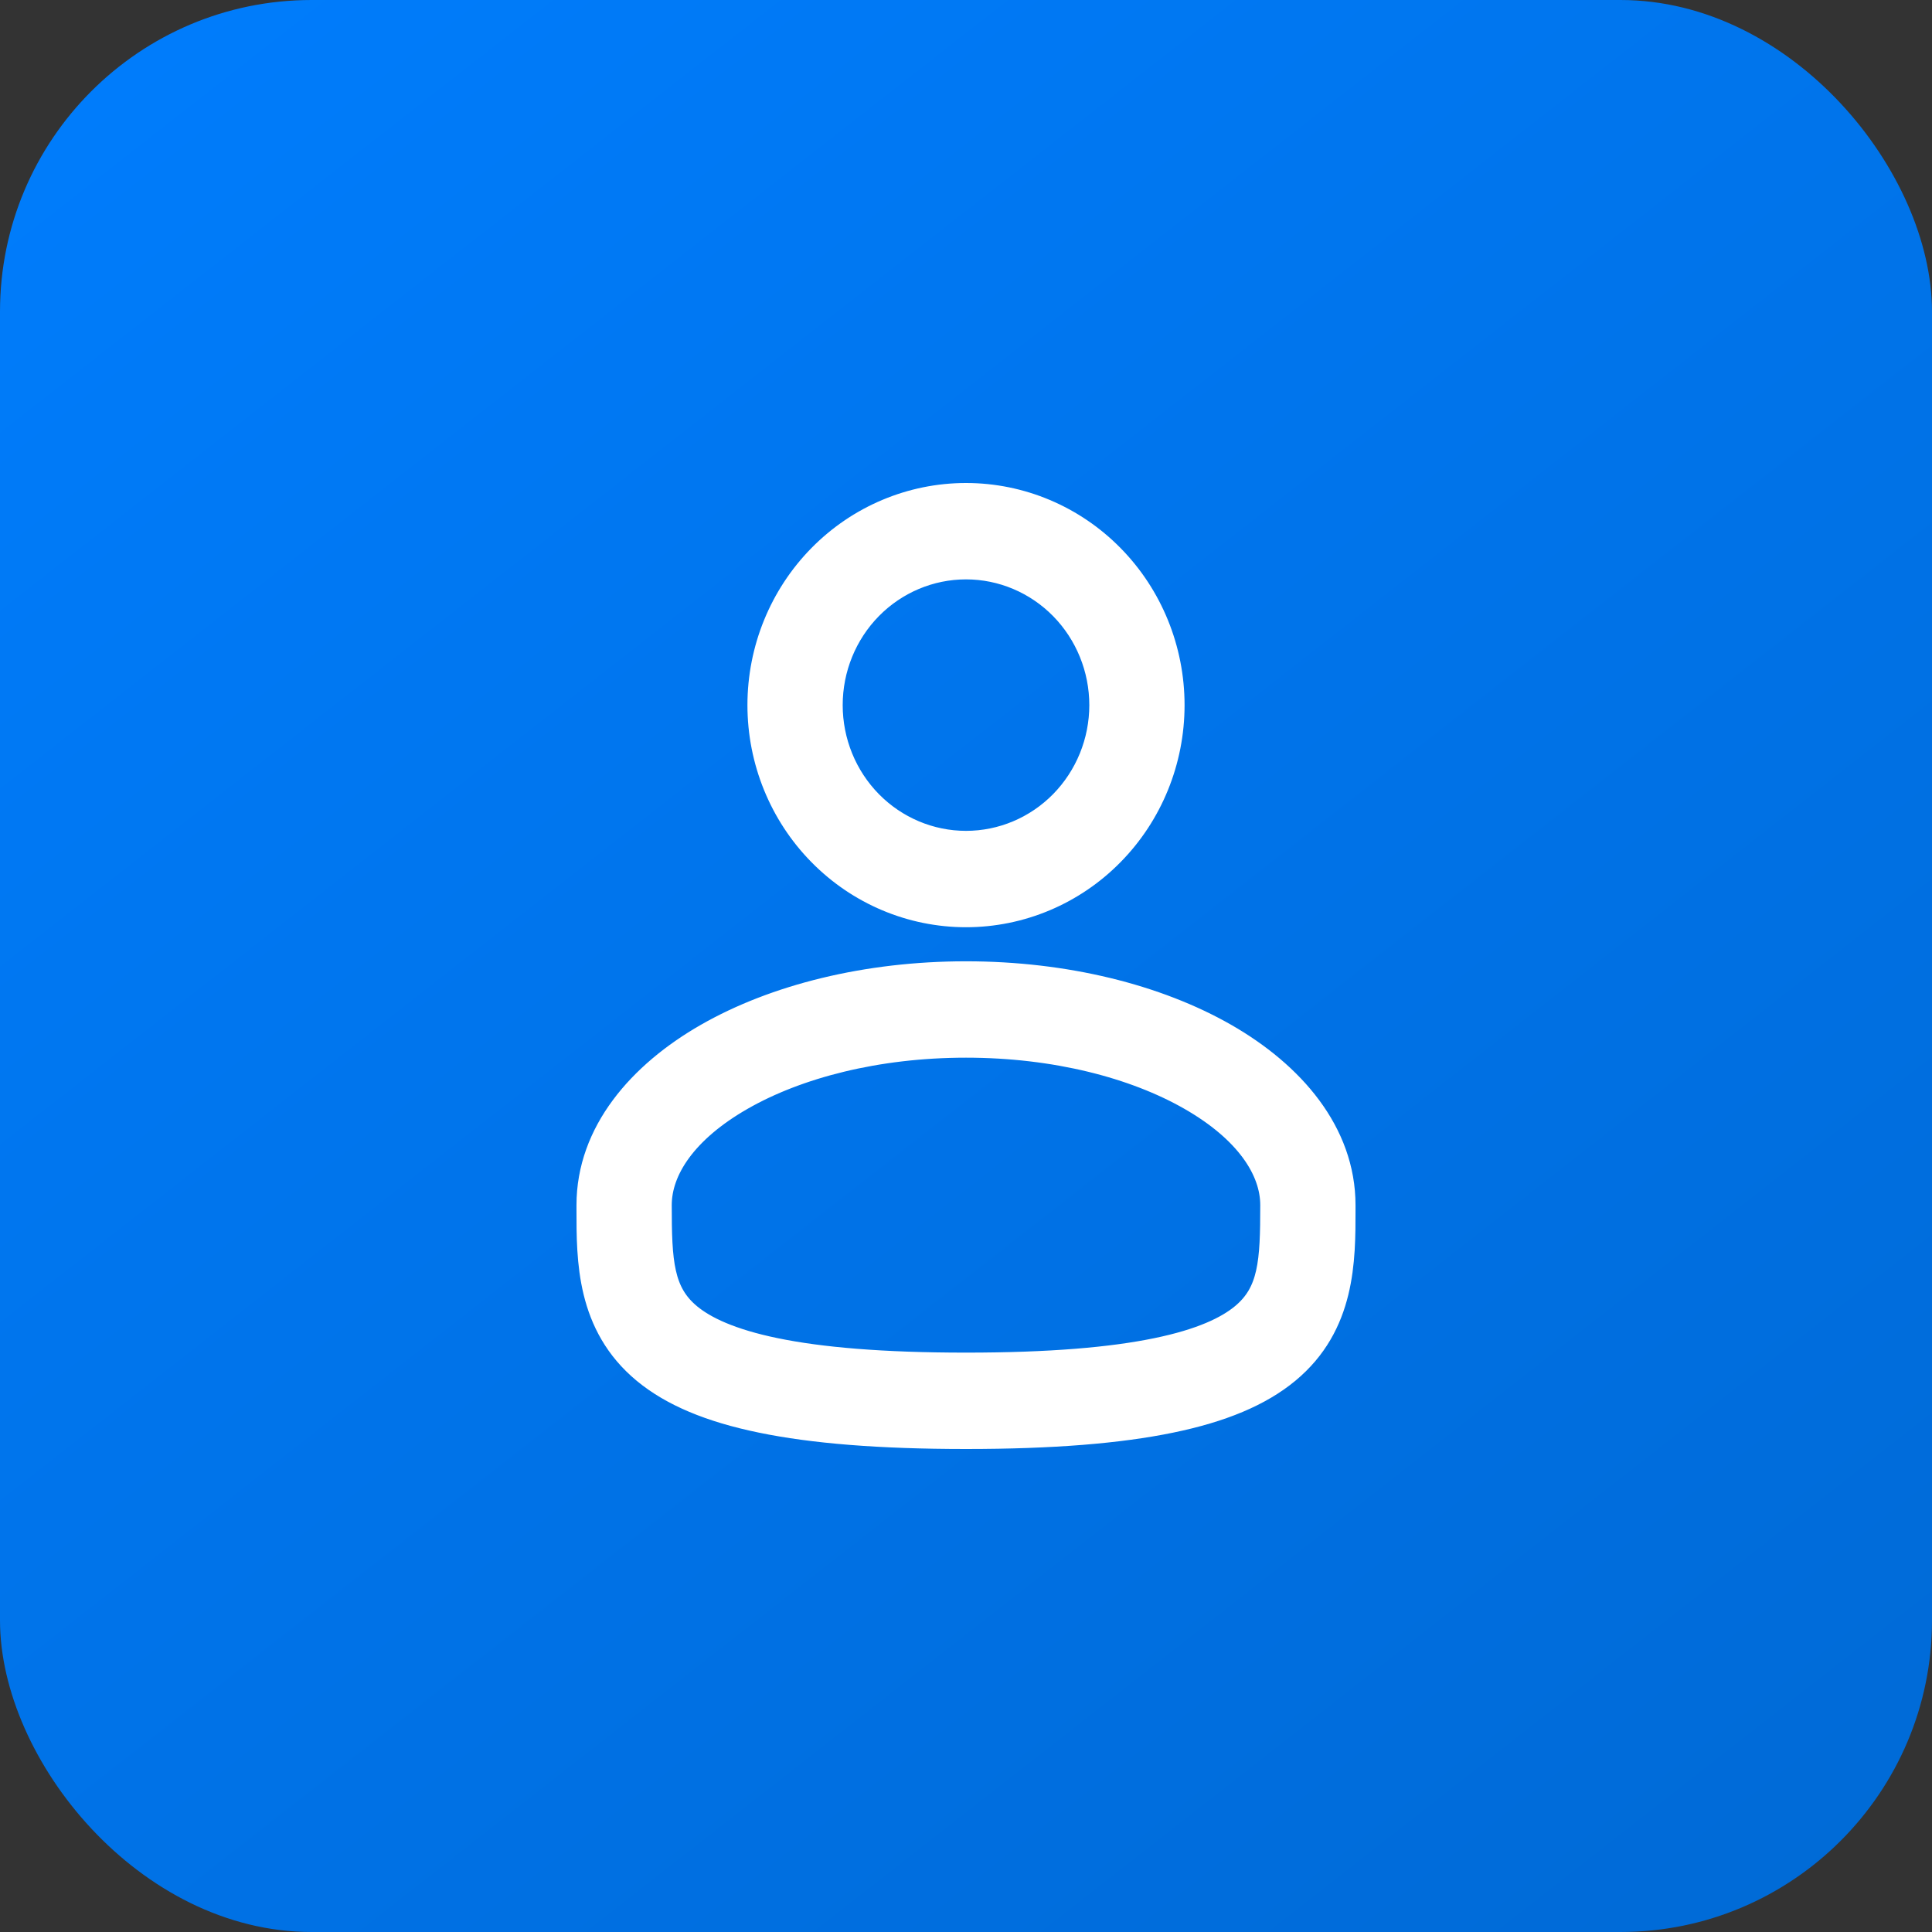
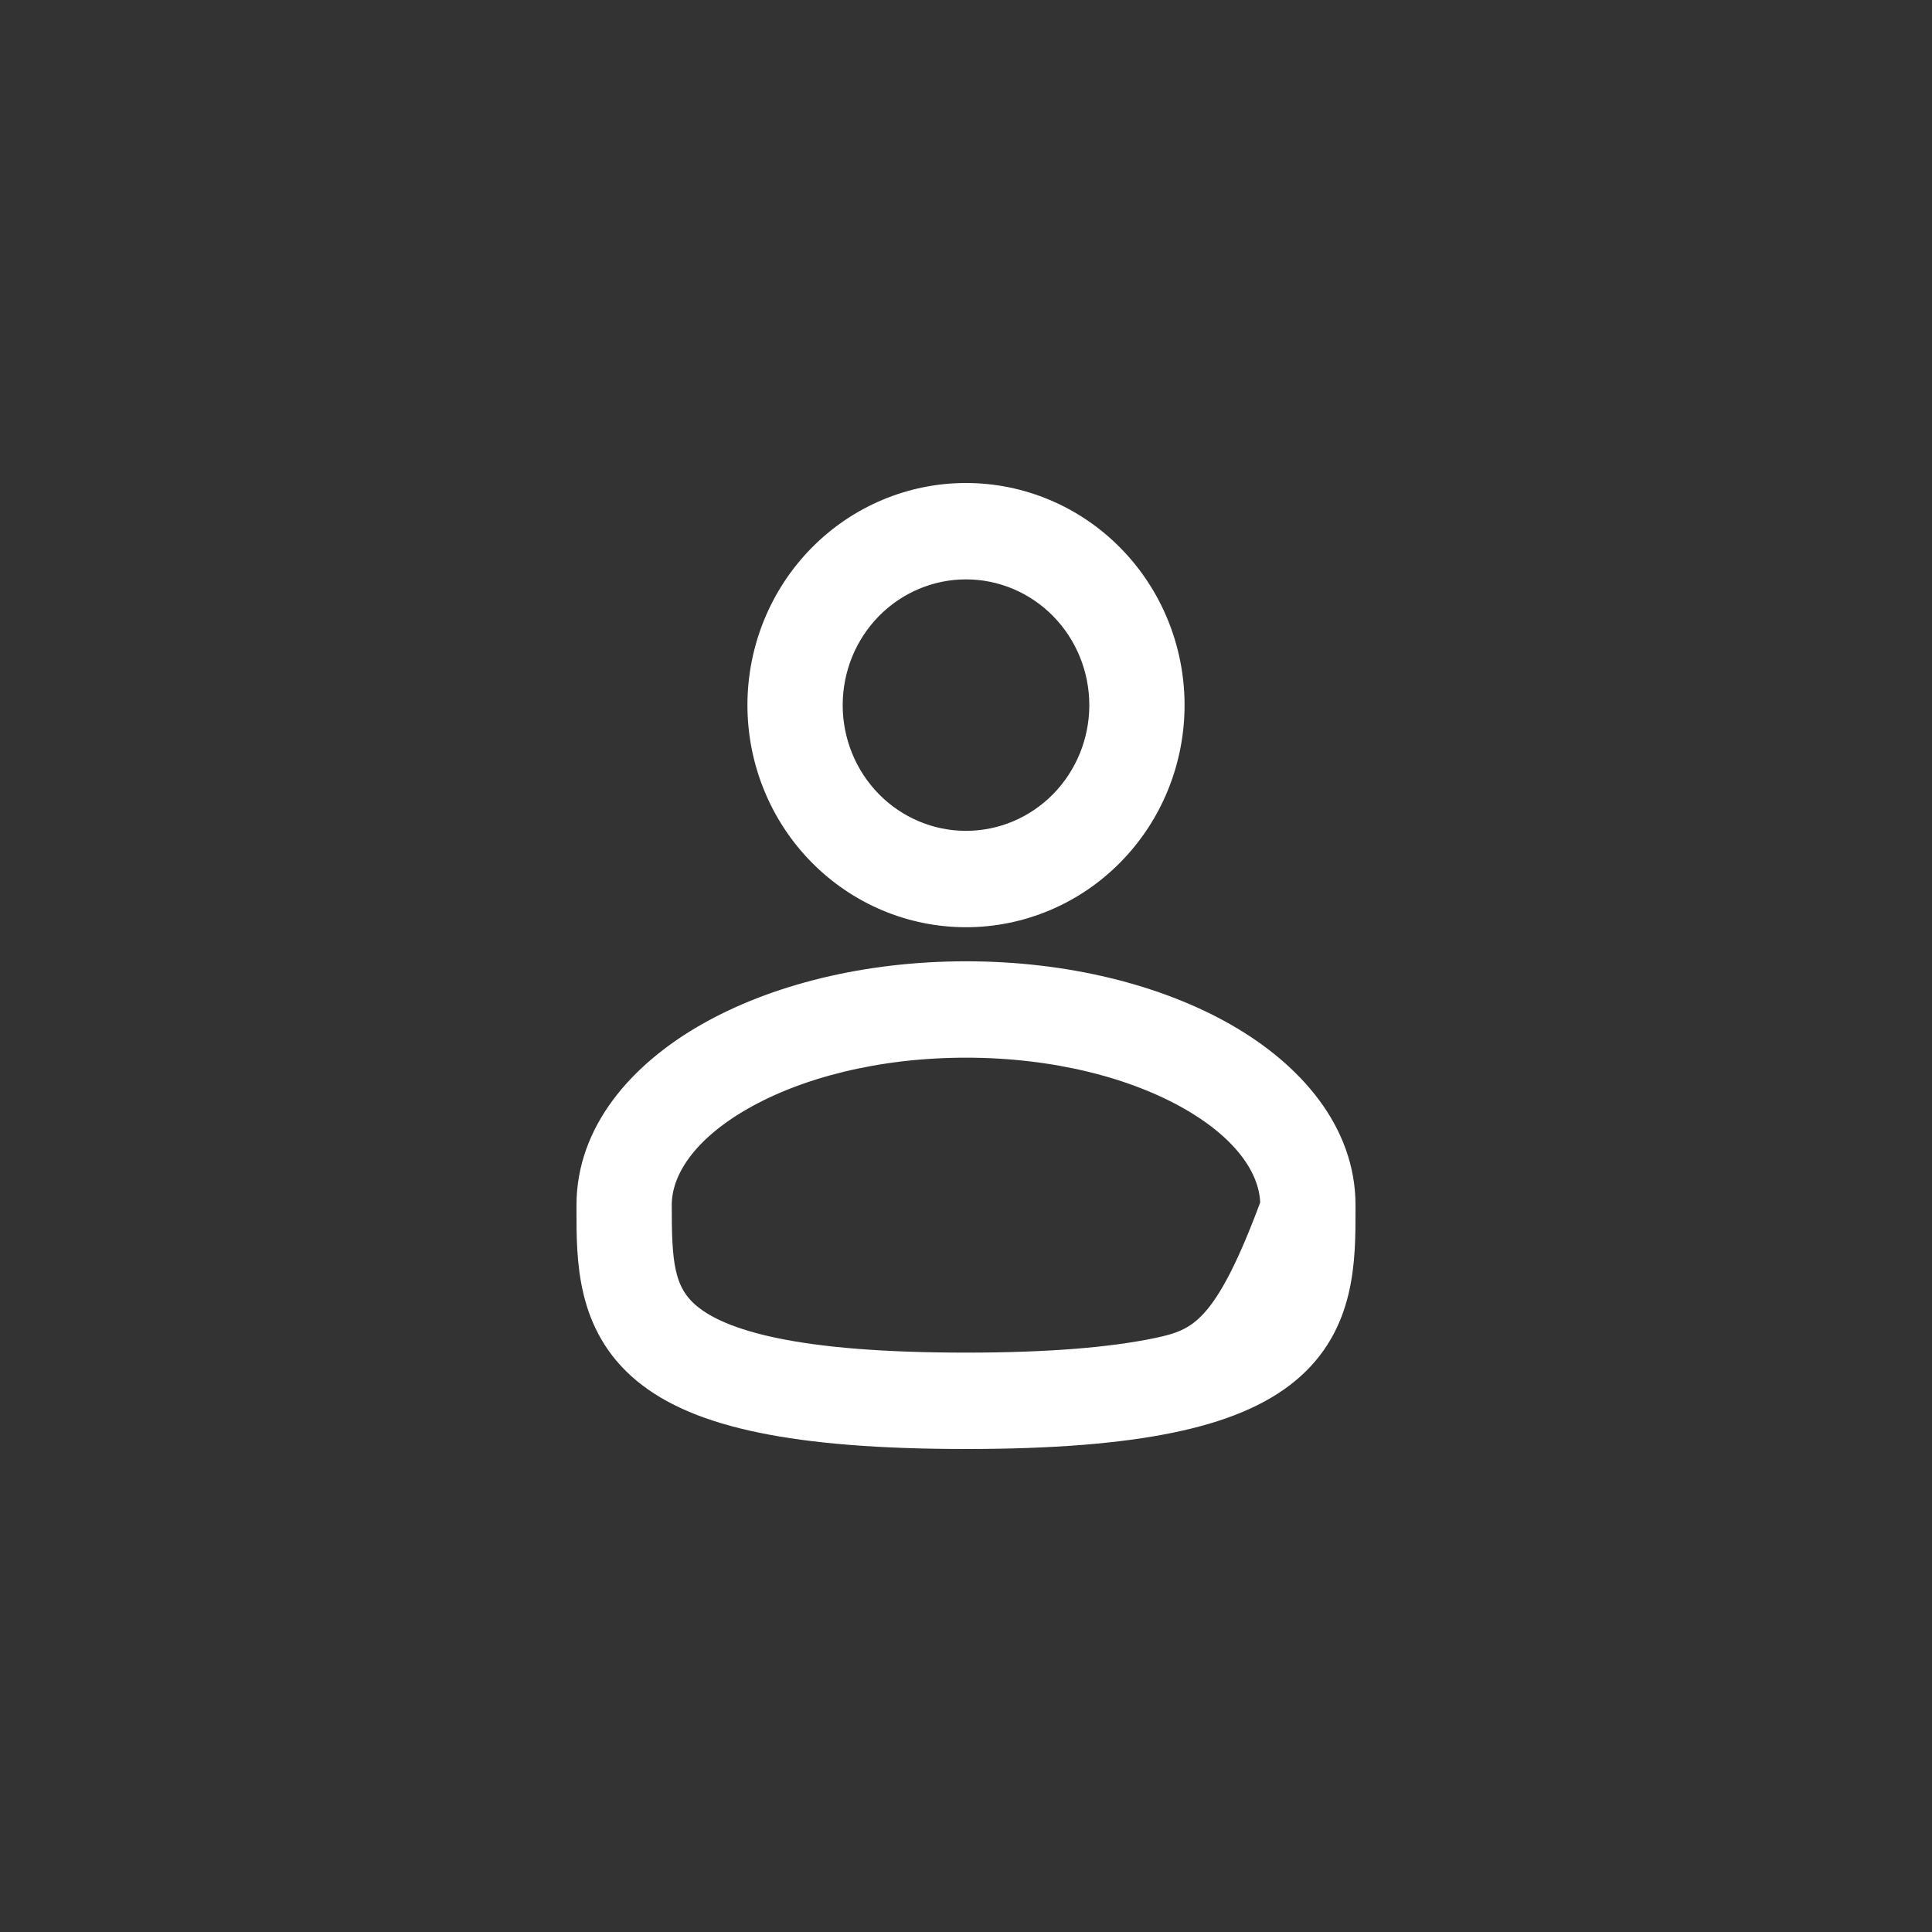
<svg xmlns="http://www.w3.org/2000/svg" width="62" height="62" viewBox="0 0 62 62" fill="none">
  <rect x="0" y="0" width="62" height="62" fill="#333333" stroke="none" />
-   <rect width="62" height="62" rx="10" fill="url(#paint0_linear_15560_138068)" />
-   <path fill-rule="evenodd" clip-rule="evenodd" d="M31 16C29.272 16 27.615 16.698 26.394 17.941C25.172 19.184 24.486 20.87 24.486 22.628C24.486 24.386 25.172 26.072 26.394 27.314C27.615 28.558 29.272 29.256 31 29.256C32.728 29.256 34.385 28.558 35.606 27.314C36.828 26.072 37.514 24.386 37.514 22.628C37.514 20.87 36.828 19.184 35.606 17.941C34.385 16.698 32.728 16 31 16ZM26.543 22.628C26.543 21.425 27.012 20.272 27.848 19.421C28.684 18.571 29.818 18.093 31 18.093C32.182 18.093 33.316 18.571 34.152 19.421C34.987 20.272 35.457 21.425 35.457 22.628C35.457 23.831 34.987 24.984 34.152 25.835C33.316 26.685 32.182 27.163 31 27.163C29.818 27.163 28.684 26.685 27.848 25.835C27.012 24.984 26.543 23.831 26.543 22.628ZM31 31.349C27.828 31.349 24.904 32.083 22.739 33.322C20.605 34.544 19 36.394 19 38.674V38.817C18.999 40.438 18.997 42.473 20.751 43.926C21.614 44.641 22.822 45.15 24.454 45.485C26.089 45.823 28.221 46 31 46C33.779 46 35.91 45.823 37.547 45.485C39.179 45.15 40.386 44.641 41.25 43.926C43.004 42.473 43.001 40.438 43 38.817V38.674C43 36.394 41.395 34.544 39.263 33.322C37.096 32.083 34.173 31.349 31 31.349ZM21.057 38.674C21.057 37.487 21.91 36.198 23.747 35.147C25.551 34.114 28.113 33.442 31.001 33.442C33.887 33.442 36.449 34.114 38.253 35.147C40.091 36.198 40.943 37.487 40.943 38.674C40.943 40.499 40.888 41.526 39.95 42.302C39.443 42.724 38.592 43.135 37.139 43.434C35.689 43.733 33.707 43.907 31 43.907C28.293 43.907 26.31 43.733 24.861 43.434C23.408 43.135 22.558 42.724 22.05 42.304C21.112 41.526 21.057 40.499 21.057 38.674Z" fill="white" stroke="white" />
+   <path fill-rule="evenodd" clip-rule="evenodd" d="M31 16C29.272 16 27.615 16.698 26.394 17.941C25.172 19.184 24.486 20.87 24.486 22.628C24.486 24.386 25.172 26.072 26.394 27.314C27.615 28.558 29.272 29.256 31 29.256C32.728 29.256 34.385 28.558 35.606 27.314C36.828 26.072 37.514 24.386 37.514 22.628C37.514 20.87 36.828 19.184 35.606 17.941C34.385 16.698 32.728 16 31 16ZM26.543 22.628C26.543 21.425 27.012 20.272 27.848 19.421C28.684 18.571 29.818 18.093 31 18.093C32.182 18.093 33.316 18.571 34.152 19.421C34.987 20.272 35.457 21.425 35.457 22.628C35.457 23.831 34.987 24.984 34.152 25.835C33.316 26.685 32.182 27.163 31 27.163C29.818 27.163 28.684 26.685 27.848 25.835C27.012 24.984 26.543 23.831 26.543 22.628ZM31 31.349C27.828 31.349 24.904 32.083 22.739 33.322C20.605 34.544 19 36.394 19 38.674V38.817C18.999 40.438 18.997 42.473 20.751 43.926C21.614 44.641 22.822 45.15 24.454 45.485C26.089 45.823 28.221 46 31 46C33.779 46 35.91 45.823 37.547 45.485C39.179 45.15 40.386 44.641 41.25 43.926C43.004 42.473 43.001 40.438 43 38.817V38.674C43 36.394 41.395 34.544 39.263 33.322C37.096 32.083 34.173 31.349 31 31.349ZM21.057 38.674C21.057 37.487 21.91 36.198 23.747 35.147C25.551 34.114 28.113 33.442 31.001 33.442C33.887 33.442 36.449 34.114 38.253 35.147C40.091 36.198 40.943 37.487 40.943 38.674C39.443 42.724 38.592 43.135 37.139 43.434C35.689 43.733 33.707 43.907 31 43.907C28.293 43.907 26.31 43.733 24.861 43.434C23.408 43.135 22.558 42.724 22.05 42.304C21.112 41.526 21.057 40.499 21.057 38.674Z" fill="white" stroke="white" />
  <defs>
    <linearGradient id="paint0_linear_15560_138068" x1="5" y1="-10" x2="71.5" y2="75" gradientUnits="userSpaceOnUse">
      <stop stop-color="#007EFF" />
      <stop offset="1" stop-color="#0066CE" />
    </linearGradient>
  </defs>
</svg>